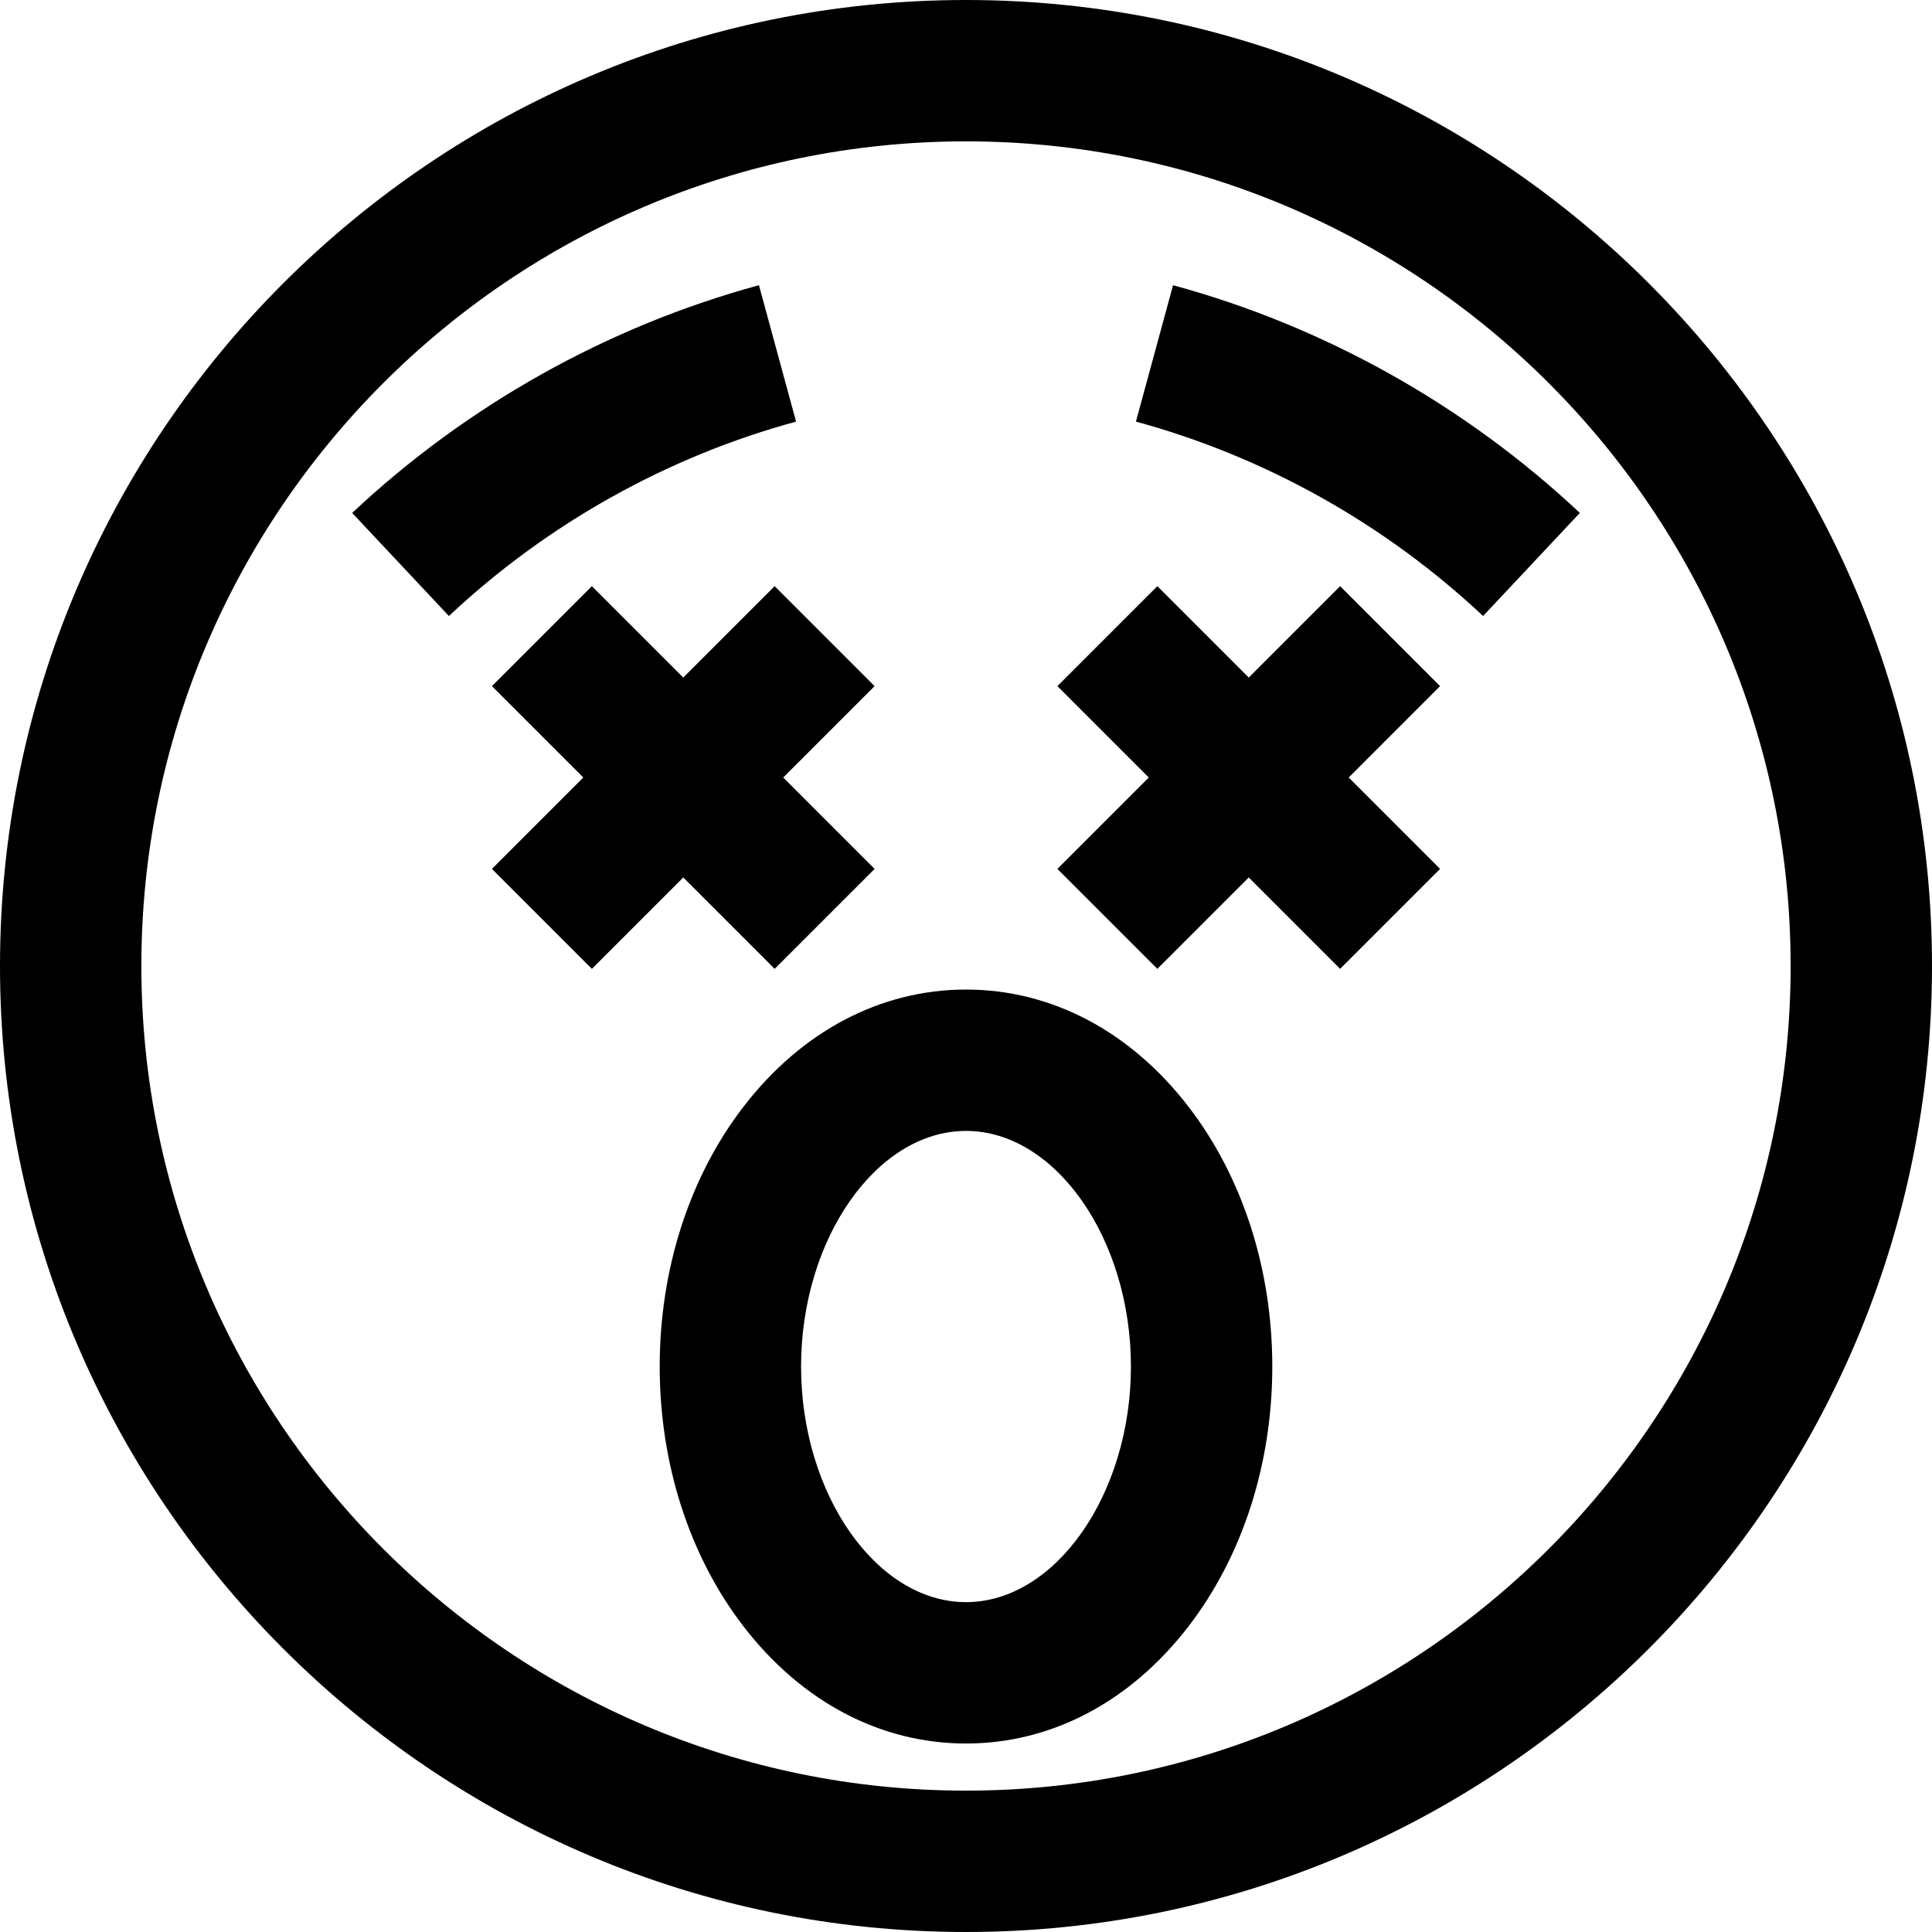
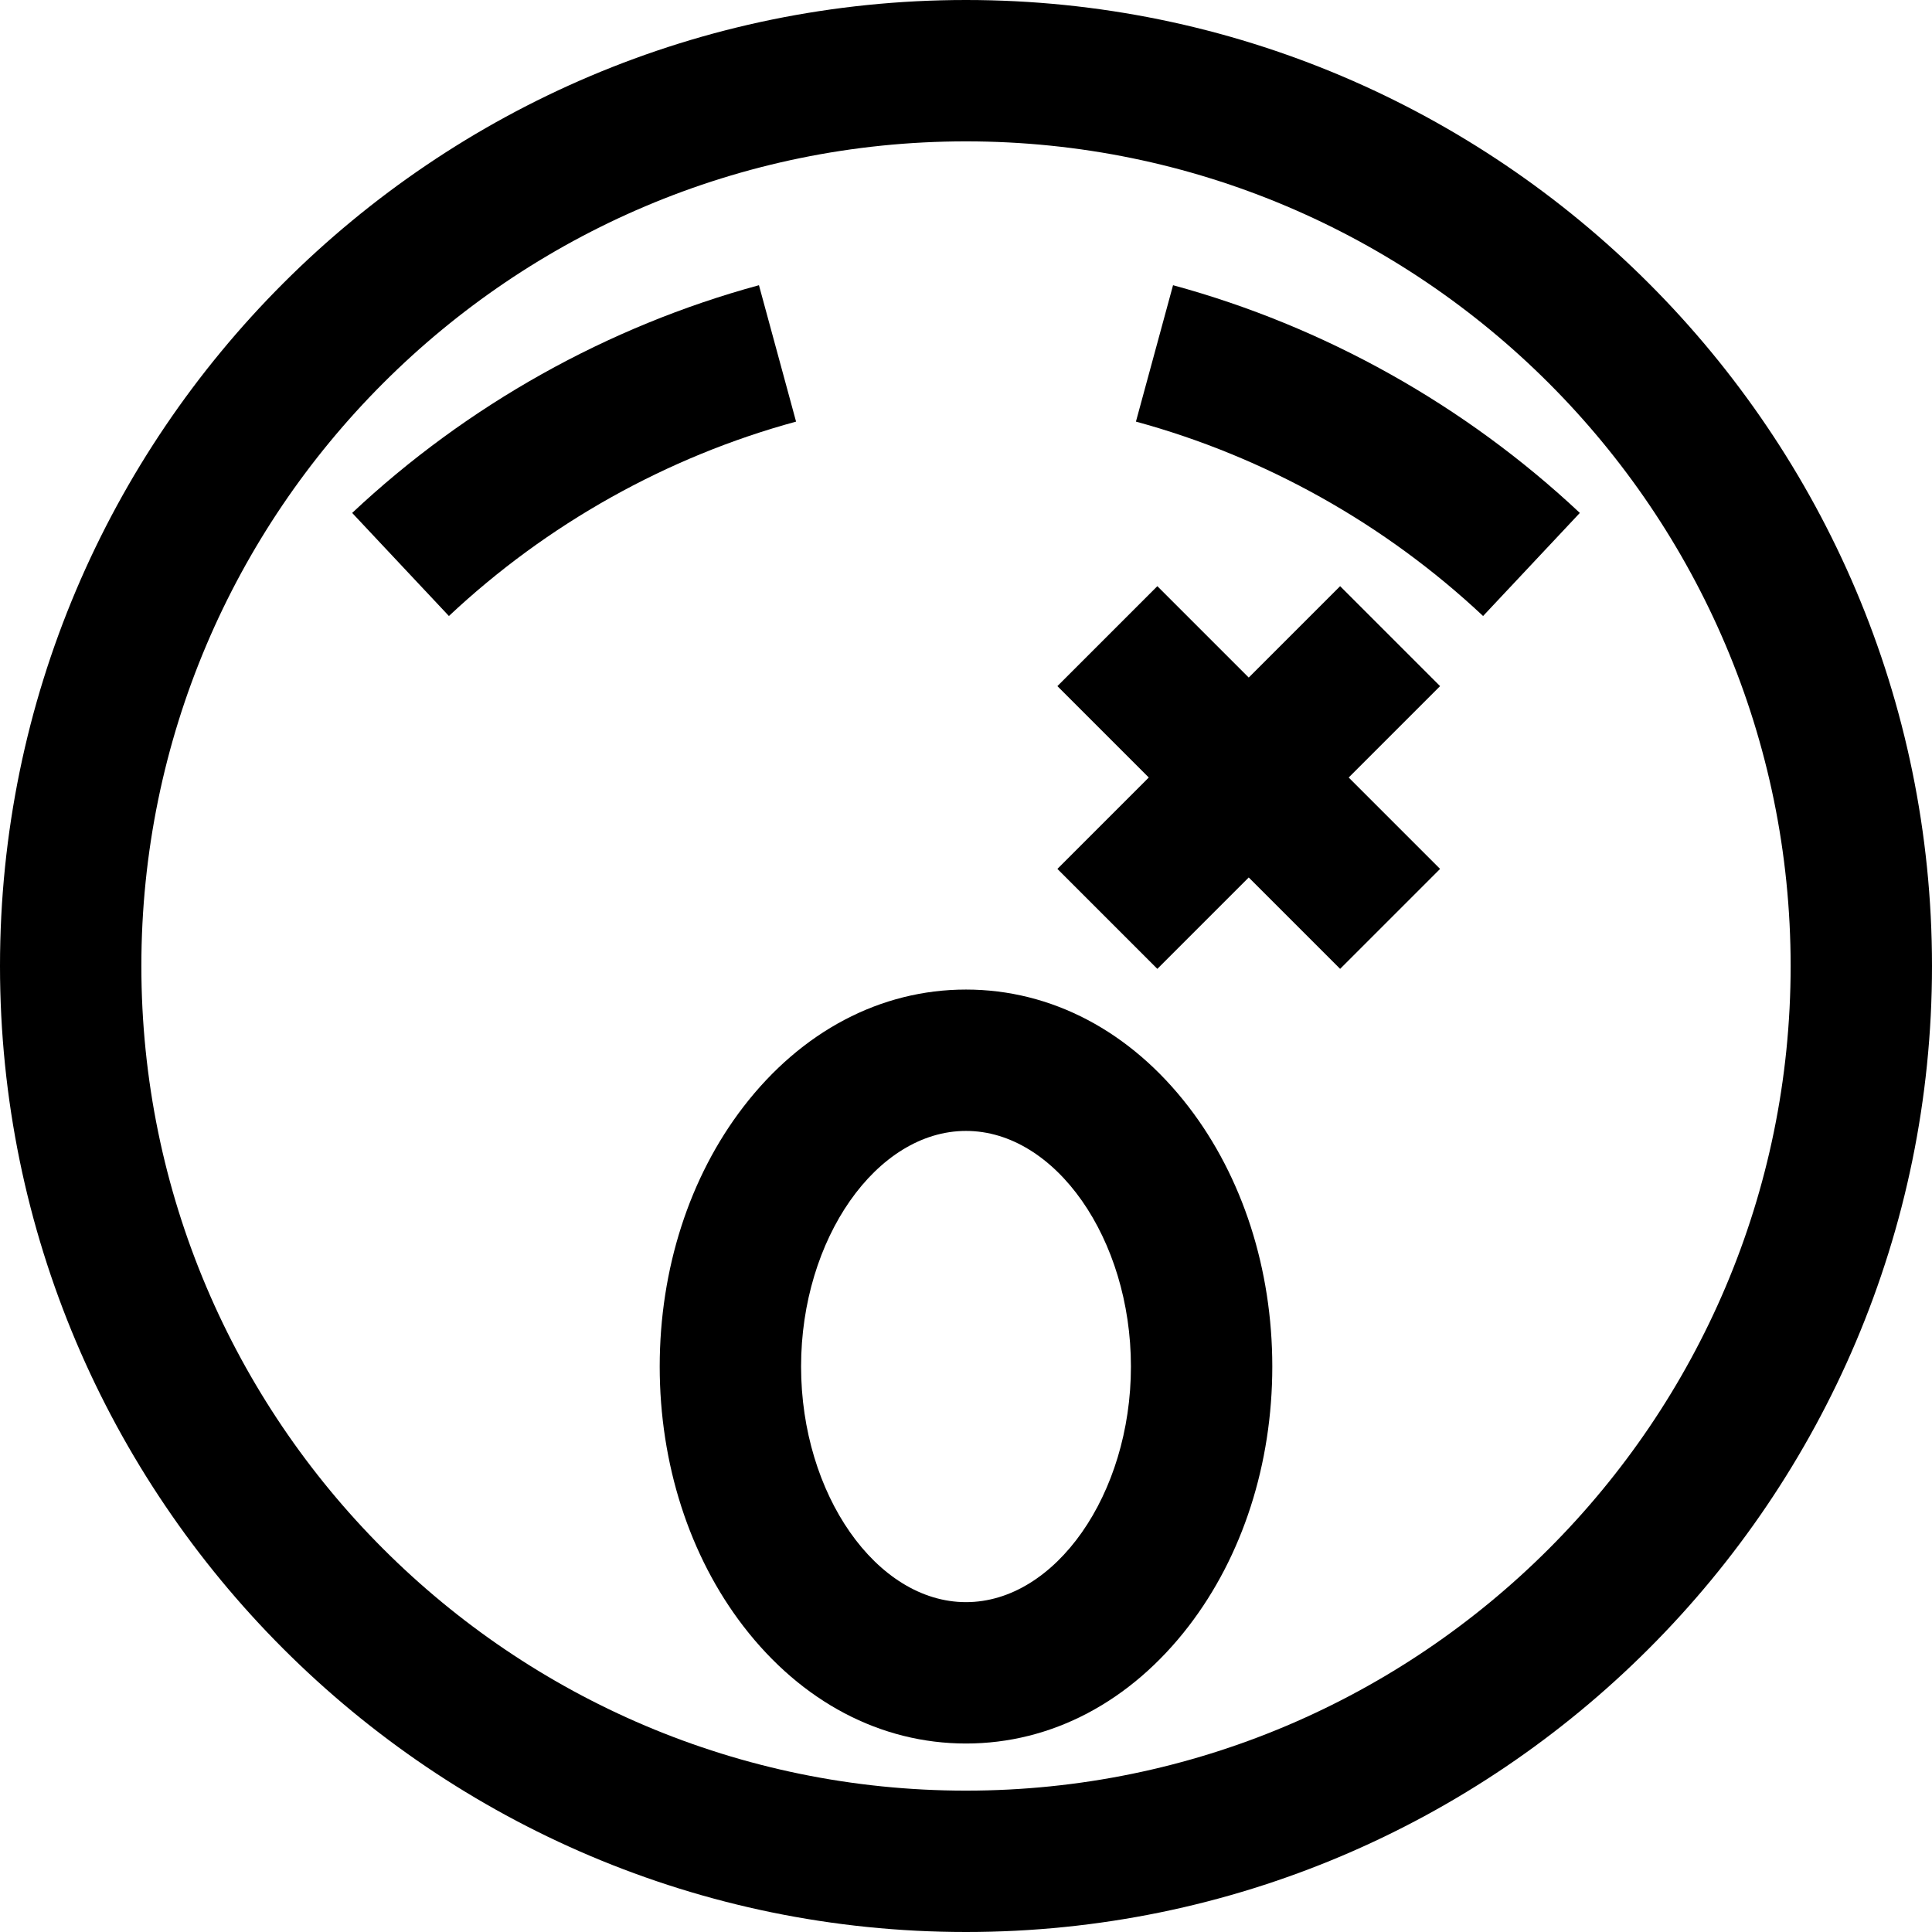
<svg xmlns="http://www.w3.org/2000/svg" fill="#000000" height="800px" width="800px" version="1.1" id="Layer_1" viewBox="0 0 512 512" xml:space="preserve">
  <g>
    <g>
      <path d="M256,0C114.84,0,0,114.842,0,256s114.84,256,256,256s256-114.842,256-256S397.16,0,256,0z M256,474.537    c-120.501,0-218.537-98.036-218.537-218.537S135.499,37.463,256,37.463S474.537,135.499,474.537,256S376.501,474.537,256,474.537z    " />
    </g>
  </g>
  <g>
    <g>
-       <path d="M201.131,75.584c-40.087,10.907-77.366,31.775-107.805,60.349l25.64,27.315c25.99-24.396,57.802-42.21,92-51.515    L201.131,75.584z" />
+       <path d="M201.131,75.584c-40.087,10.907-77.366,31.775-107.805,60.349l25.64,27.315c25.99-24.396,57.802-42.21,92-51.515    L201.131,75.584" />
    </g>
  </g>
  <g>
    <g>
      <path d="M310.869,75.584l-9.835,36.148c34.198,9.305,66.011,27.119,92,51.515l25.64-27.315    C388.235,107.359,350.956,86.491,310.869,75.584z" />
    </g>
  </g>
  <g>
    <g>
      <path d="M314.999,293.33c-15.42-20.047-36.372-31.086-58.999-31.086s-43.579,11.039-58.999,31.086    c-14.297,18.587-22.172,43.027-22.172,68.817c0,25.79,7.875,50.23,22.172,68.817c15.42,20.047,36.372,31.086,58.999,31.086    s43.579-11.039,58.999-31.086c14.297-18.587,22.172-43.027,22.172-68.817C337.171,336.357,329.296,311.917,314.999,293.33z     M256,424.585c-23.692,0-43.707-28.593-43.707-62.439s20.016-62.439,43.707-62.439s43.707,28.593,43.707,62.439    S279.692,424.585,256,424.585z" />
    </g>
  </g>
  <g>
    <g>
-       <polygon points="231.781,181.83 205.292,155.341 181.073,179.558 156.854,155.341 130.365,181.83 154.583,206.049     130.365,230.268 156.854,256.757 181.073,232.539 205.292,256.757 231.781,230.268 207.564,206.049   " />
-     </g>
+       </g>
  </g>
  <g>
    <g>
      <polygon points="381.635,181.83 355.146,155.341 330.927,179.558 306.708,155.341 280.219,181.83 304.436,206.049     280.219,230.268 306.708,256.757 330.927,232.539 355.146,256.757 381.635,230.268 357.417,206.049   " />
    </g>
  </g>
</svg>